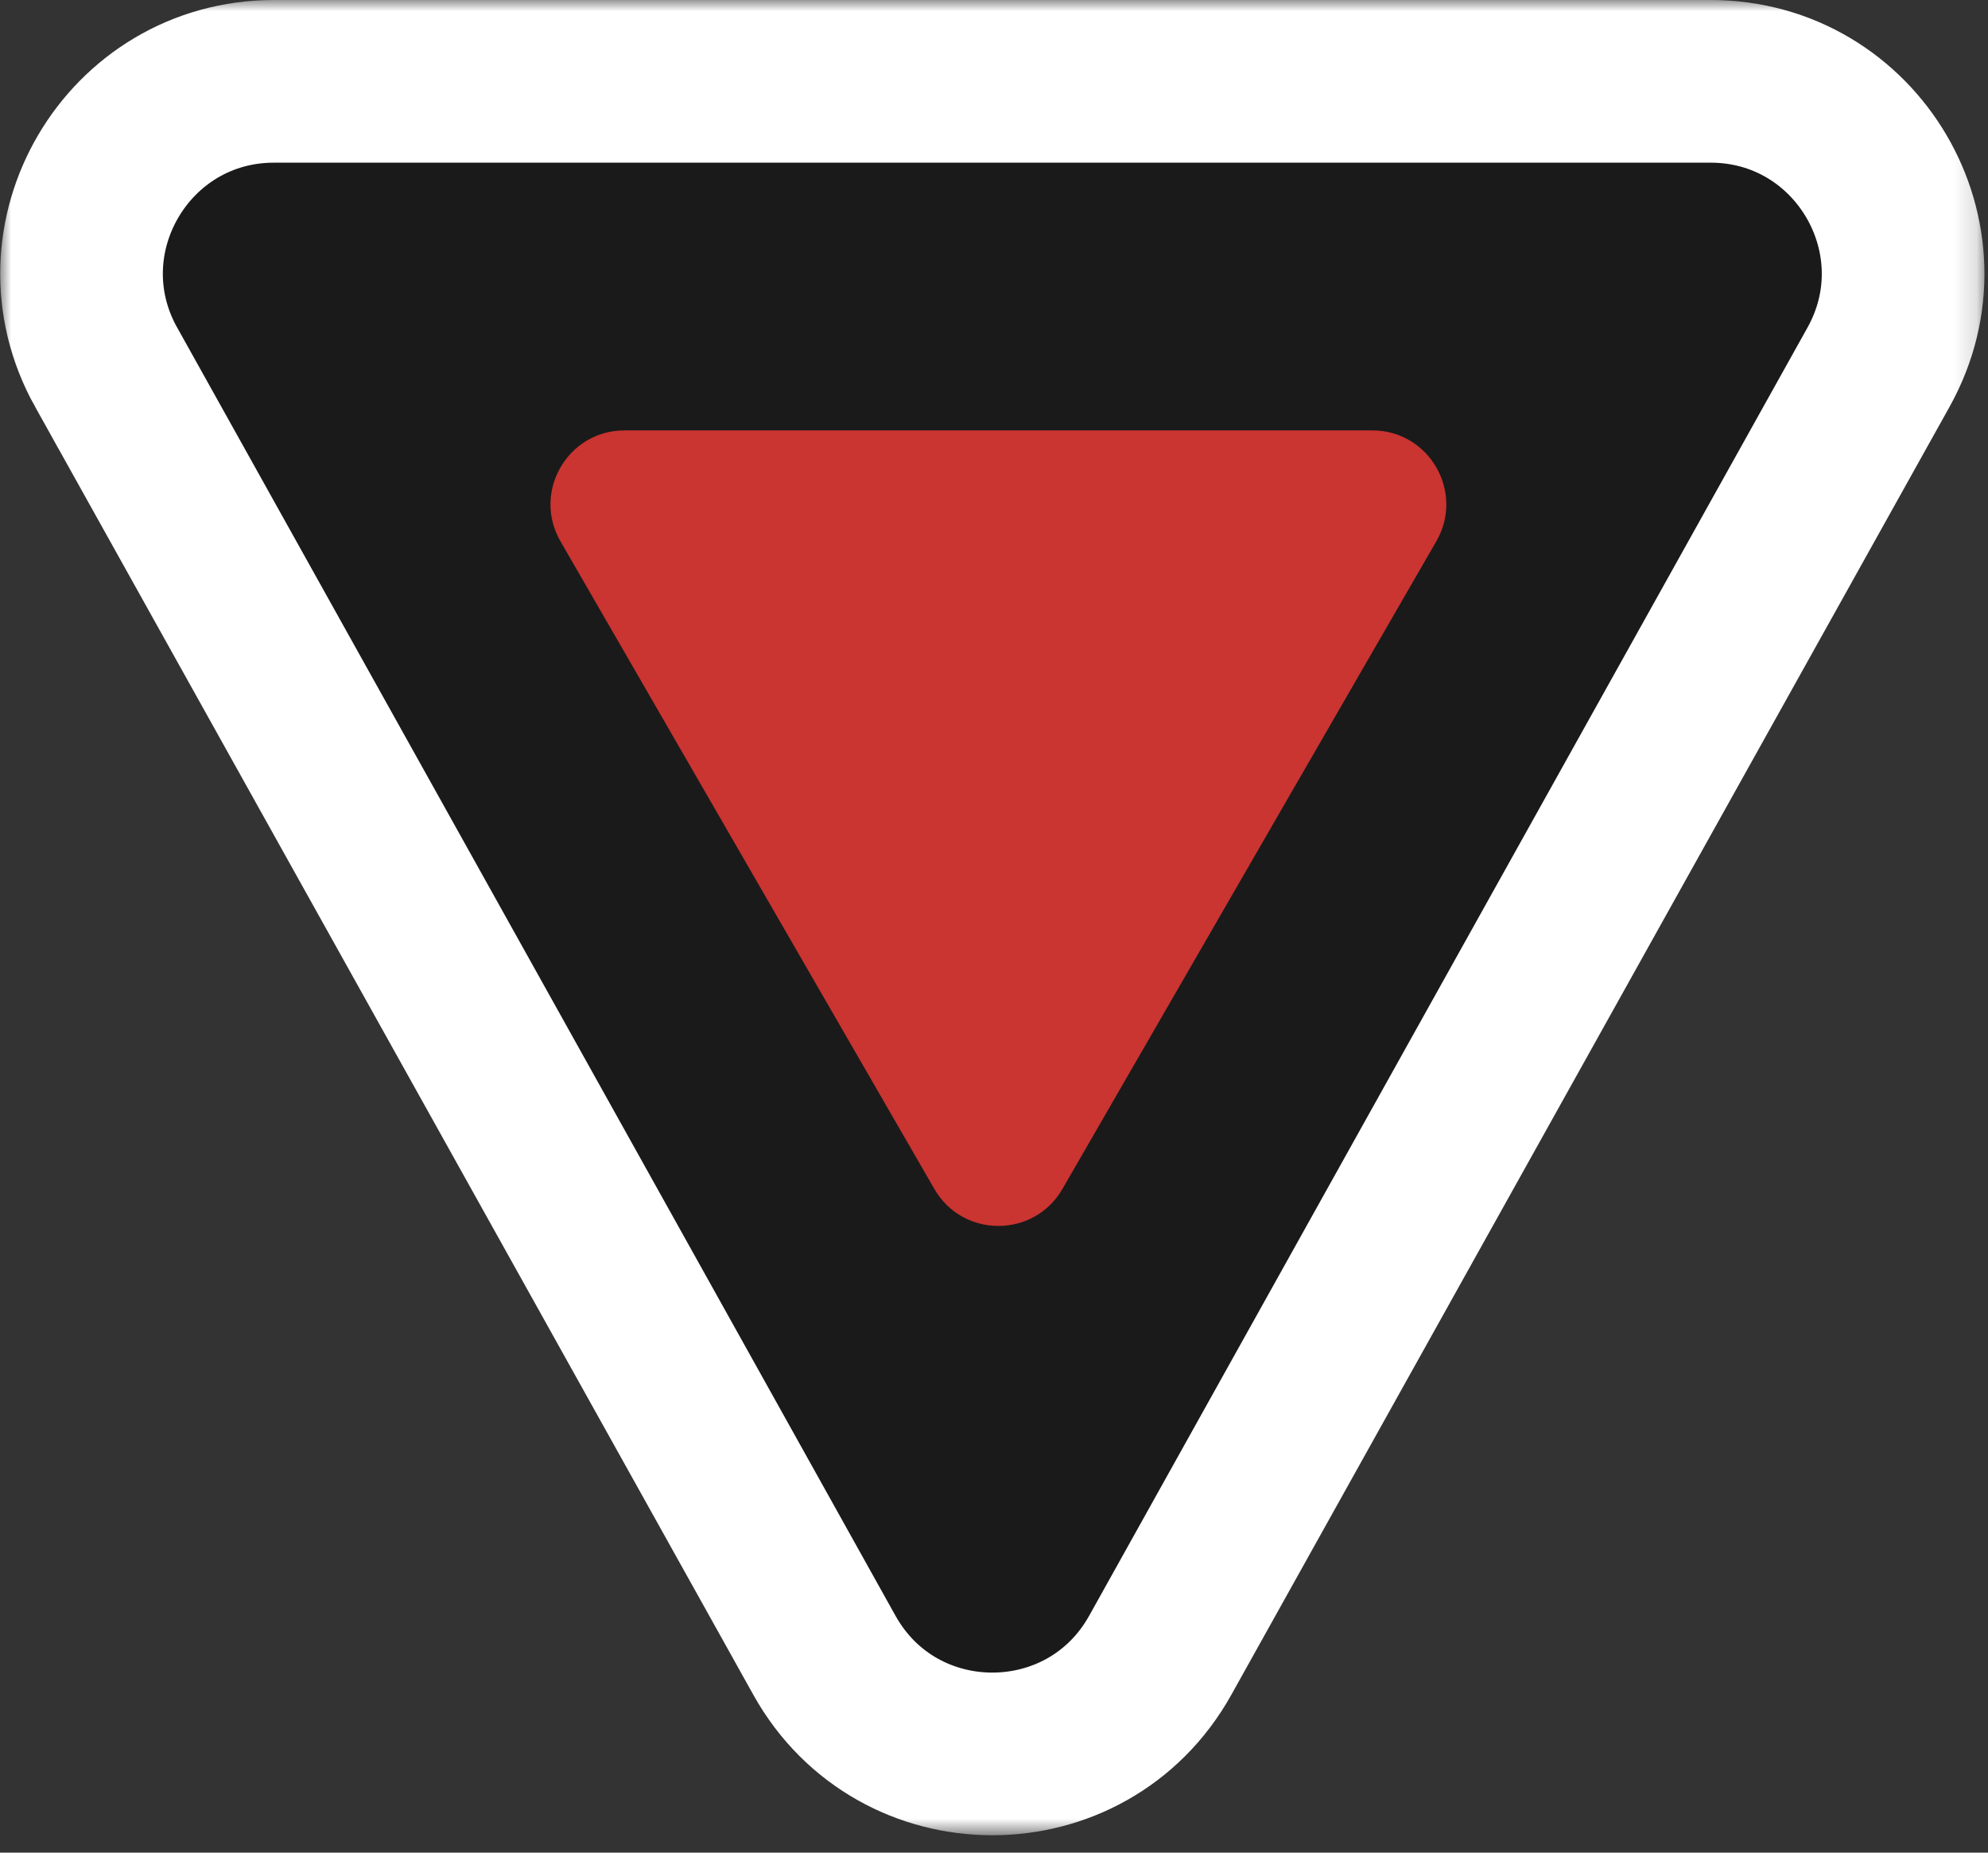
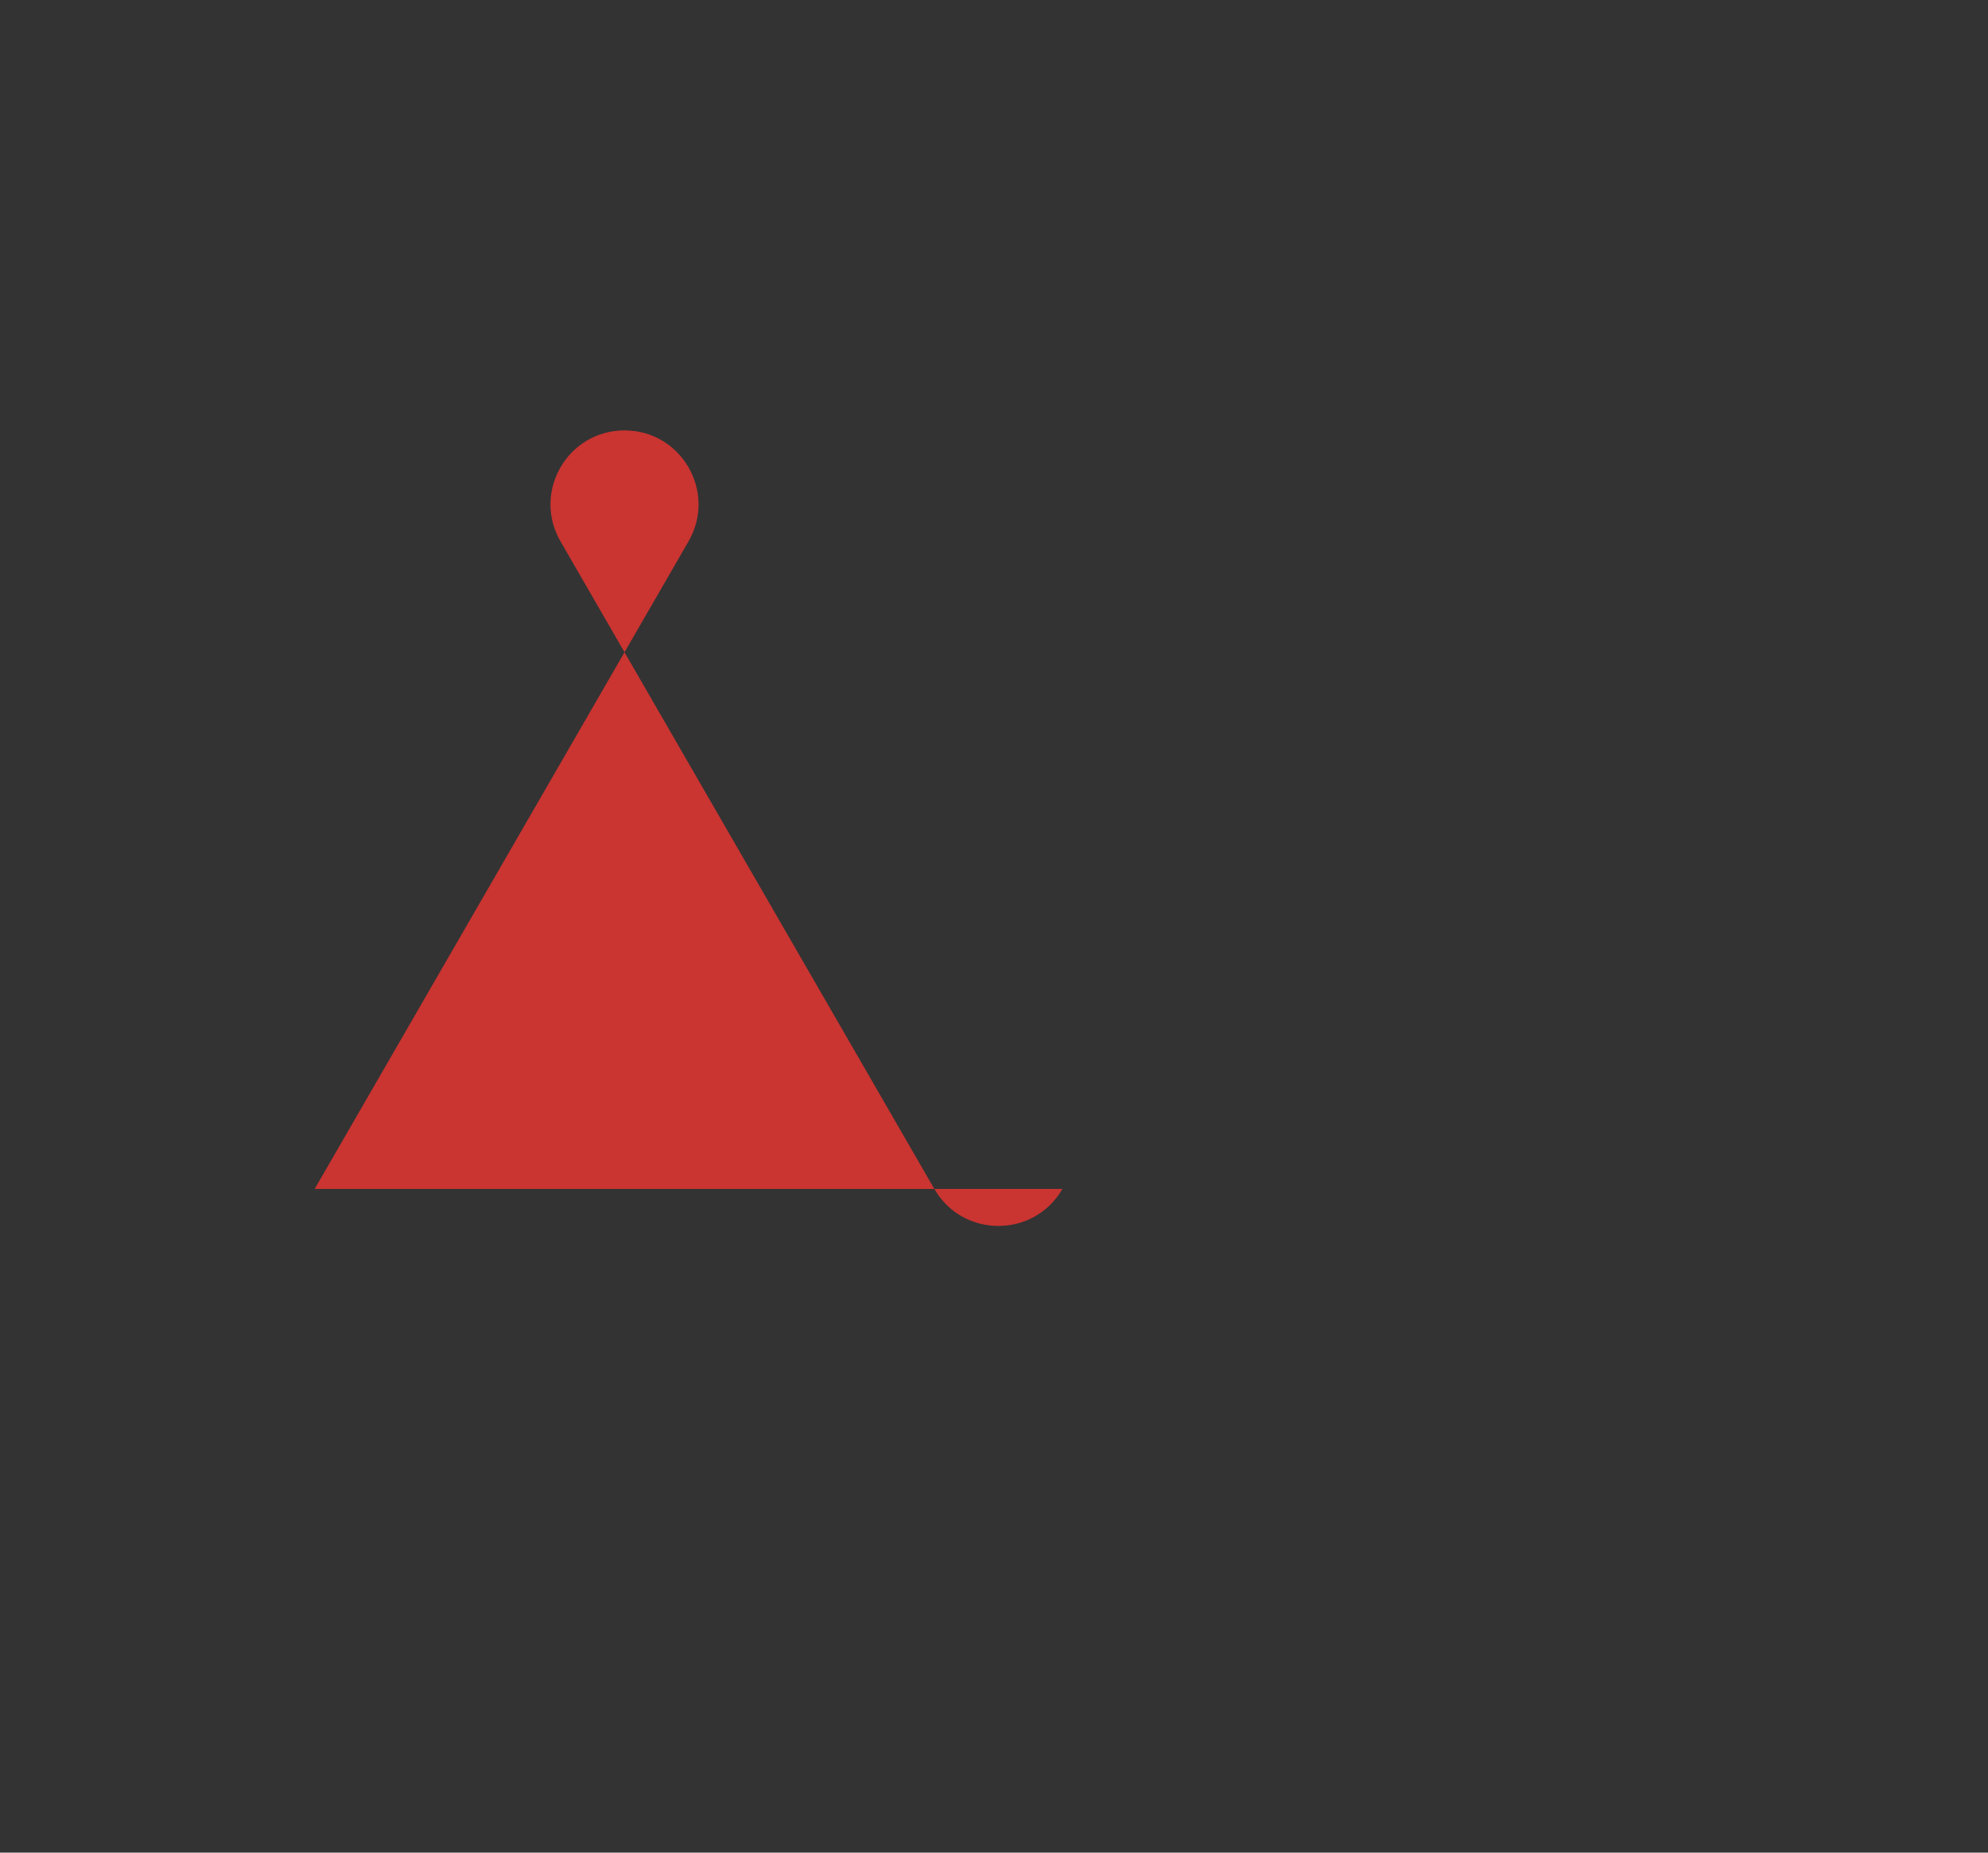
<svg xmlns="http://www.w3.org/2000/svg" width="88" height="82" fill="none">
  <rect width="100%" height="100%" fill="#333333" stroke="none" />
  <g clip-path="url(#a)">
    <mask id="b" width="88" height="82" x="0" y="0" maskUnits="userSpaceOnUse" style="mask-type:luminance">
      <path fill="#fff" d="M87.848 0H0v81.23h87.848V0z" />
    </mask>
    <g mask="url(#b)">
-       <path fill="#1A1A1A" stroke="#fff" stroke-width="7.2" d="m4.7 16.254 31.794 57.012c3.246 5.82 11.618 5.82 14.864 0l31.795-57.012C86.316 10.582 82.215 3.6 75.72 3.6H12.13c-6.494 0-10.595 6.982-7.432 12.654z" />
-       <path fill="#CA3431" d="M47.029 52.625c-1.26 2.182-4.409 2.182-5.669 0L24.81 23.96c-1.26-2.182.315-4.91 2.835-4.91h33.1c2.52 0 4.094 2.728 2.834 4.91l-16.55 28.665z" />
+       <path fill="#CA3431" d="M47.029 52.625c-1.26 2.182-4.409 2.182-5.669 0L24.81 23.96c-1.26-2.182.315-4.91 2.835-4.91c2.52 0 4.094 2.728 2.834 4.91l-16.55 28.665z" />
    </g>
  </g>
  <defs>
    <clipPath id="a">
      <path fill="#fff" d="M0 0h88v82H0z" />
    </clipPath>
  </defs>
</svg>